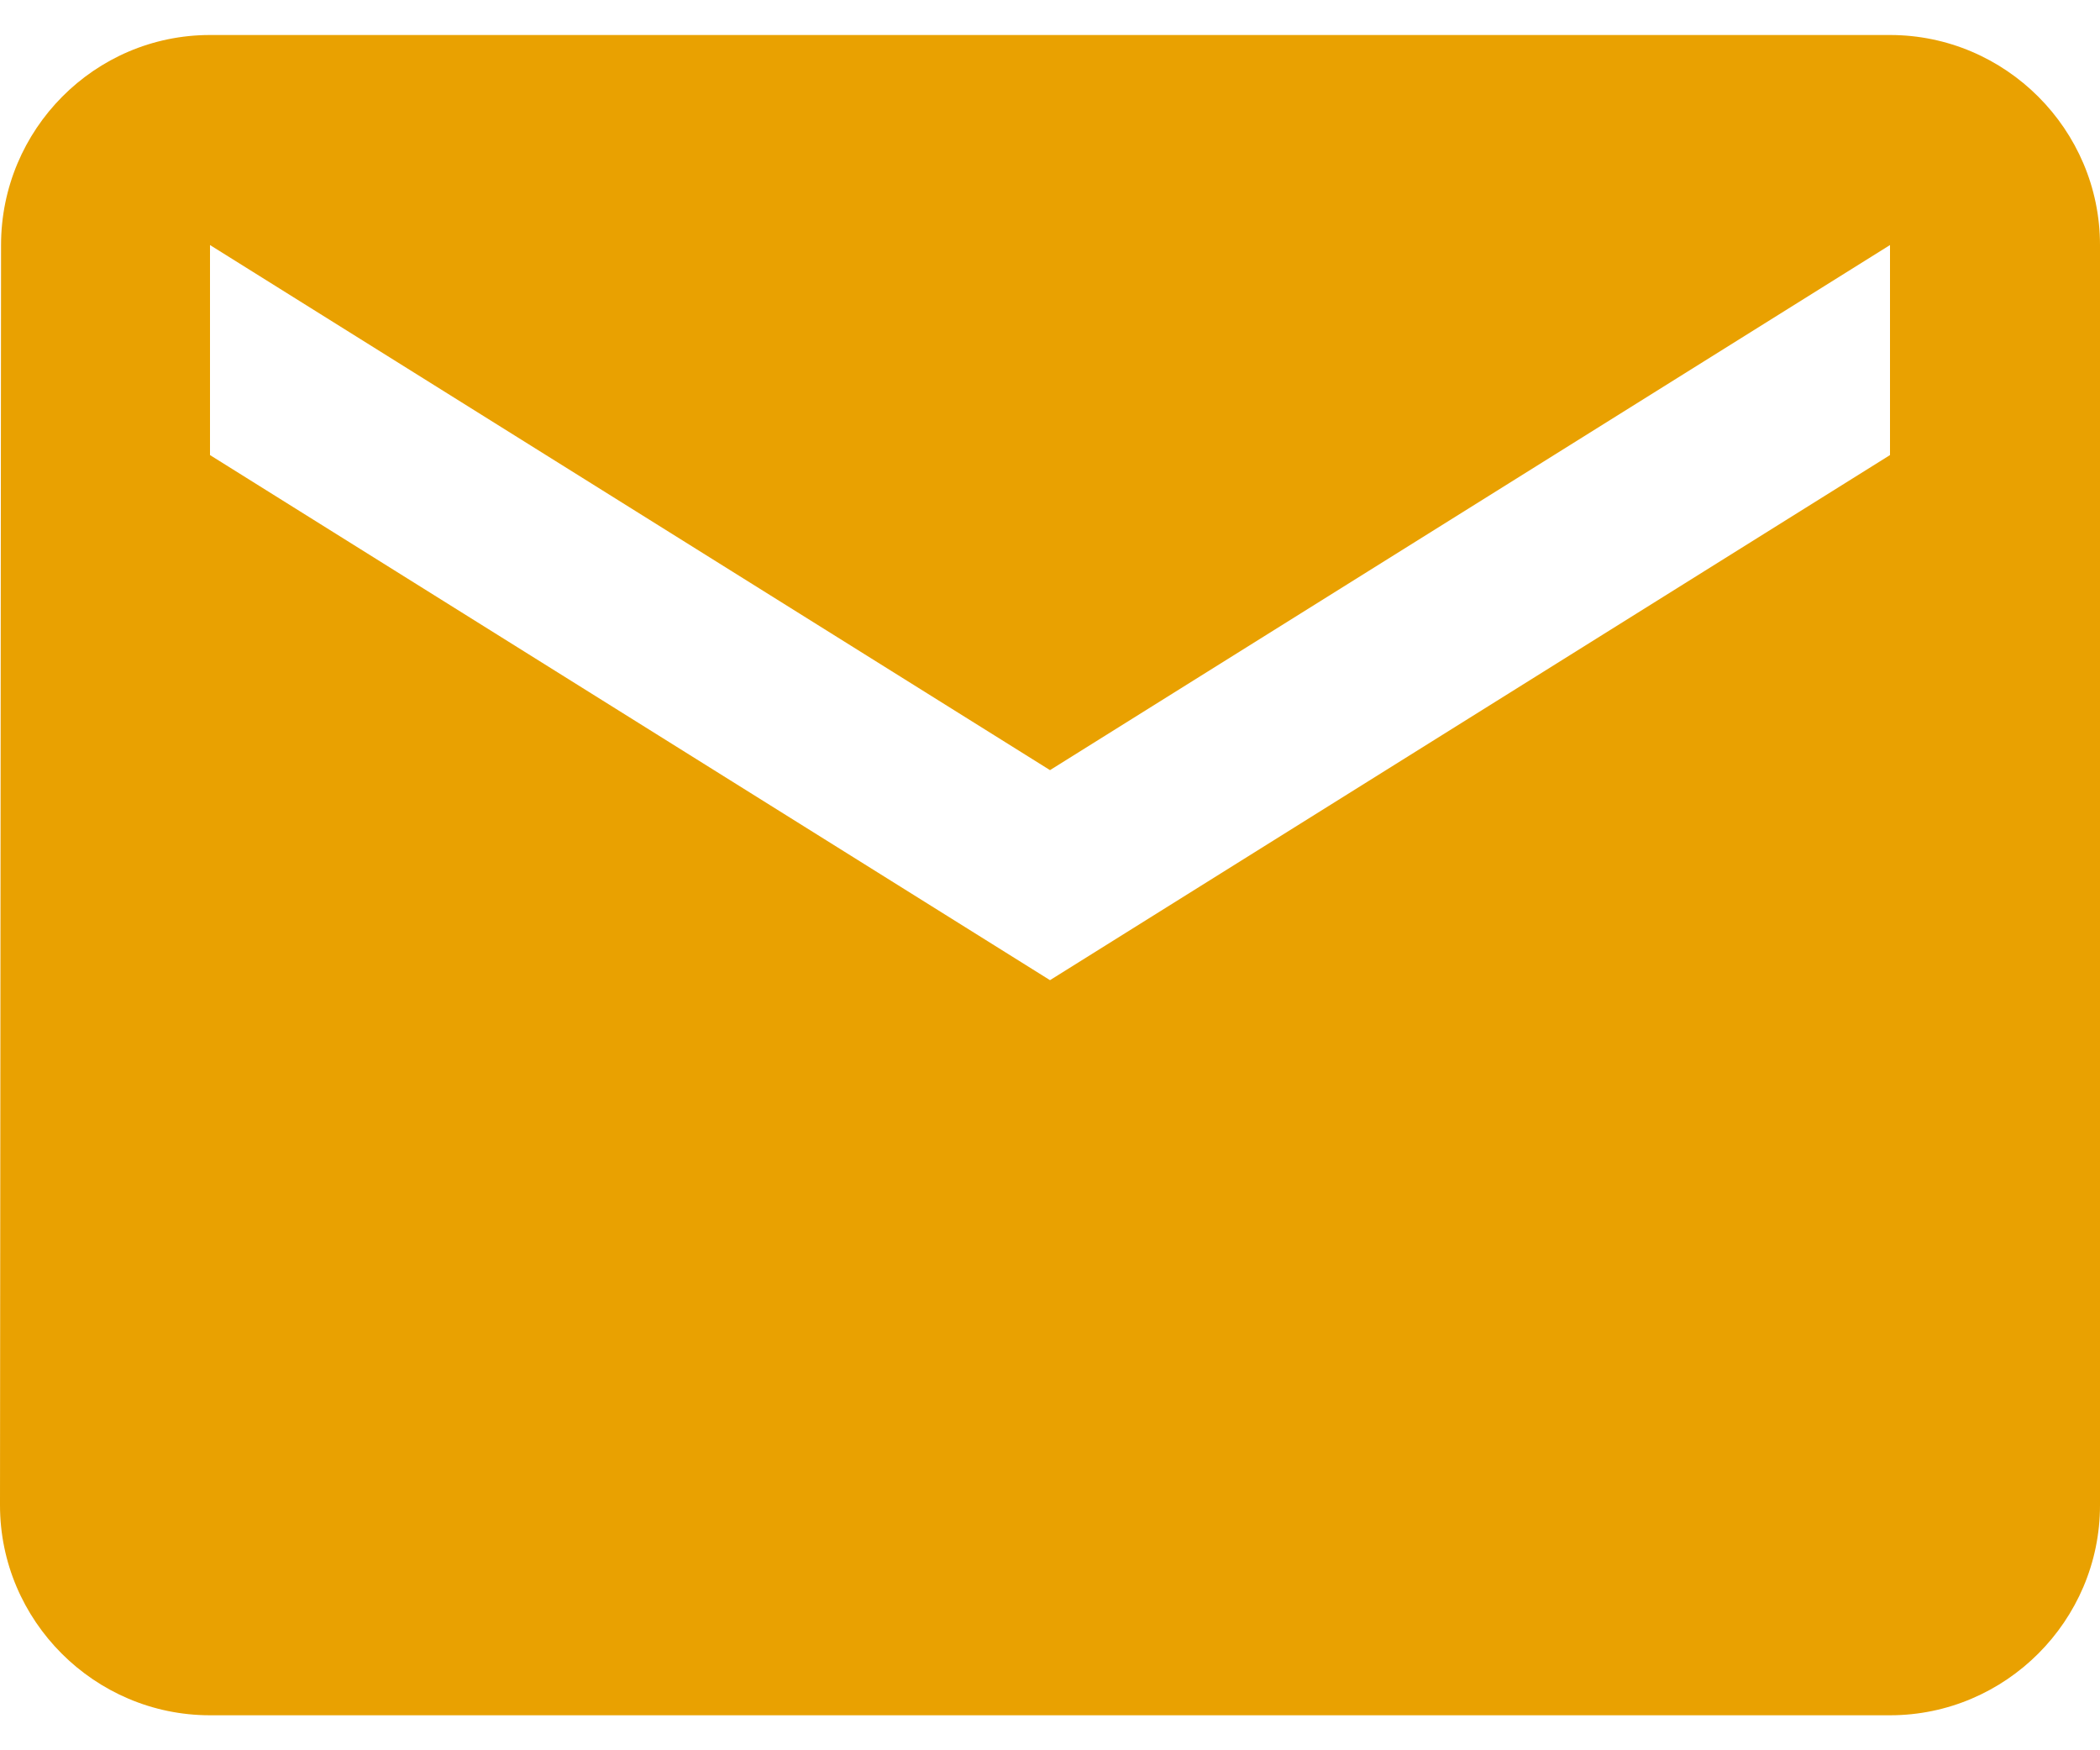
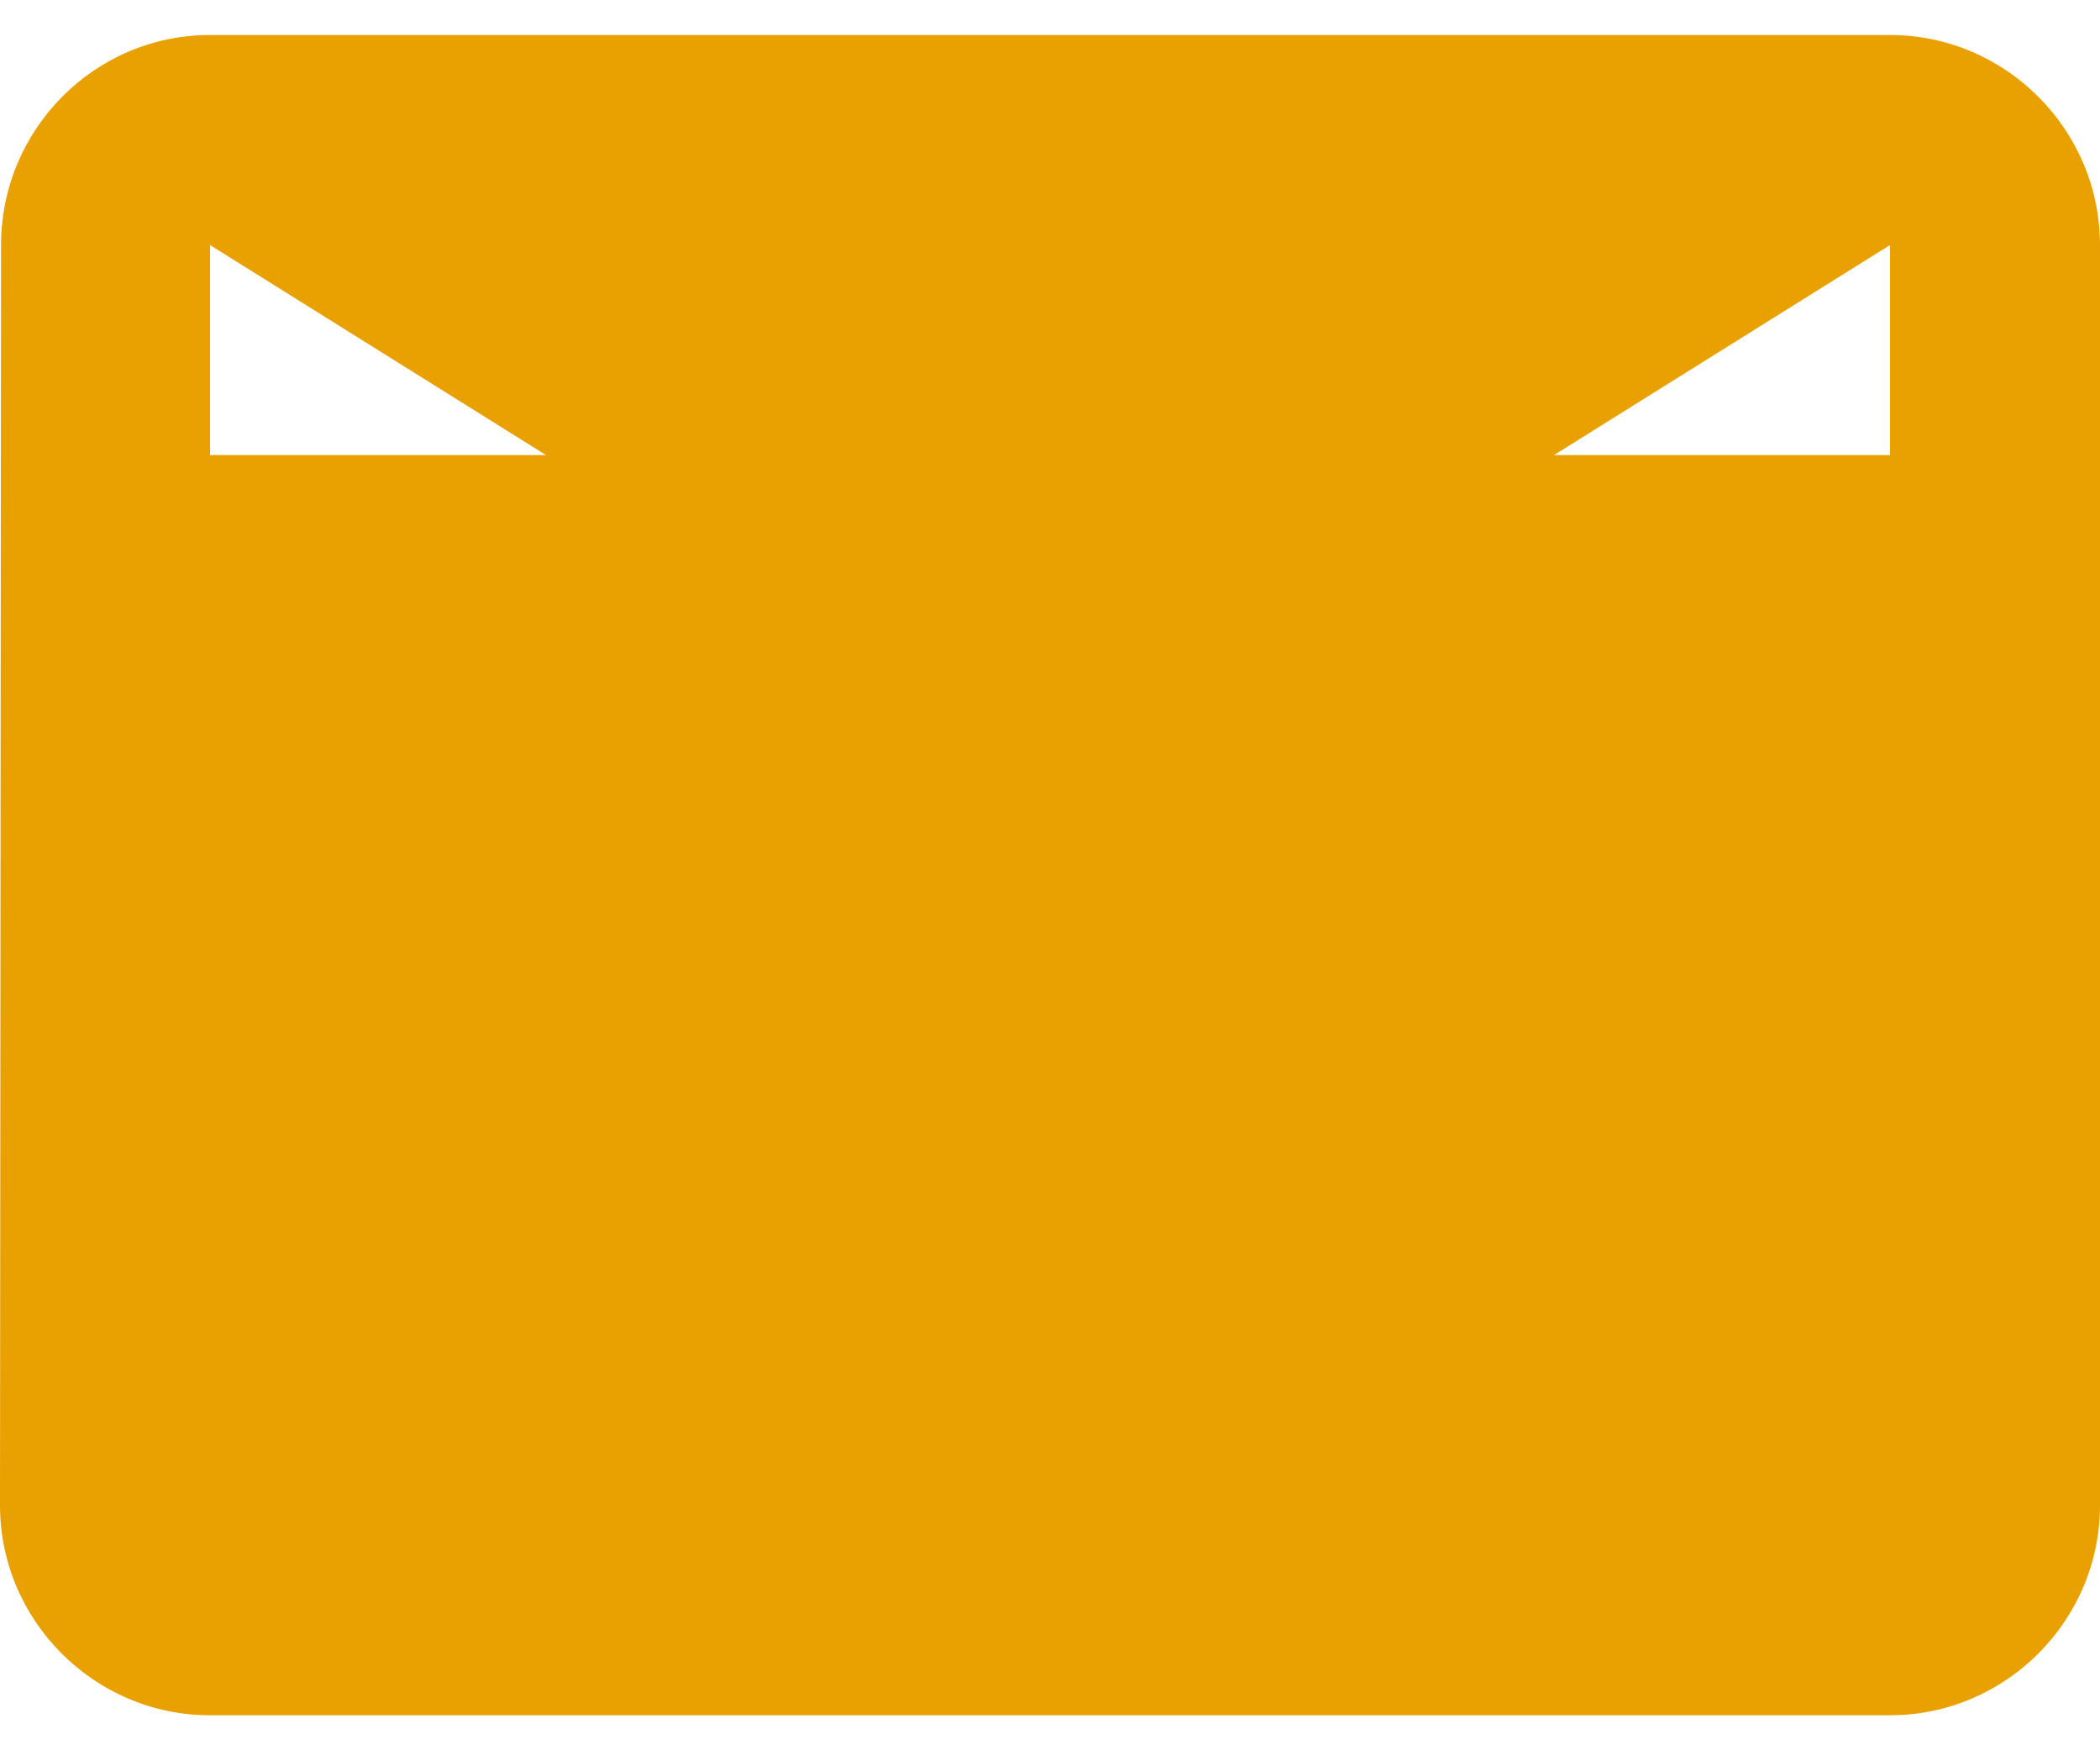
<svg xmlns="http://www.w3.org/2000/svg" width="18" height="15" viewBox="0 0 18 15" fill="none">
  <title>mail icon</title>
-   <path d="M16.2 0.3H1.8C0.81 0.3 0.009 1.11 0.009 2.1L0 12.9C0 13.89 0.81 14.7 1.8 14.7H16.2C17.19 14.7 18 13.89 18 12.9V2.1C18 1.11 17.19 0.3 16.2 0.3ZM16.2 3.9L9 8.4L1.8 3.9V2.1L9 6.6L16.2 2.1V3.9Z" fill="#E9A101" />
+   <path d="M16.2 0.3H1.8C0.81 0.3 0.009 1.11 0.009 2.1L0 12.9C0 13.89 0.81 14.7 1.8 14.7H16.2C17.19 14.7 18 13.89 18 12.9V2.1C18 1.11 17.19 0.3 16.2 0.3ZM16.2 3.9L1.8 3.9V2.1L9 6.6L16.2 2.1V3.9Z" fill="#E9A101" />
</svg>